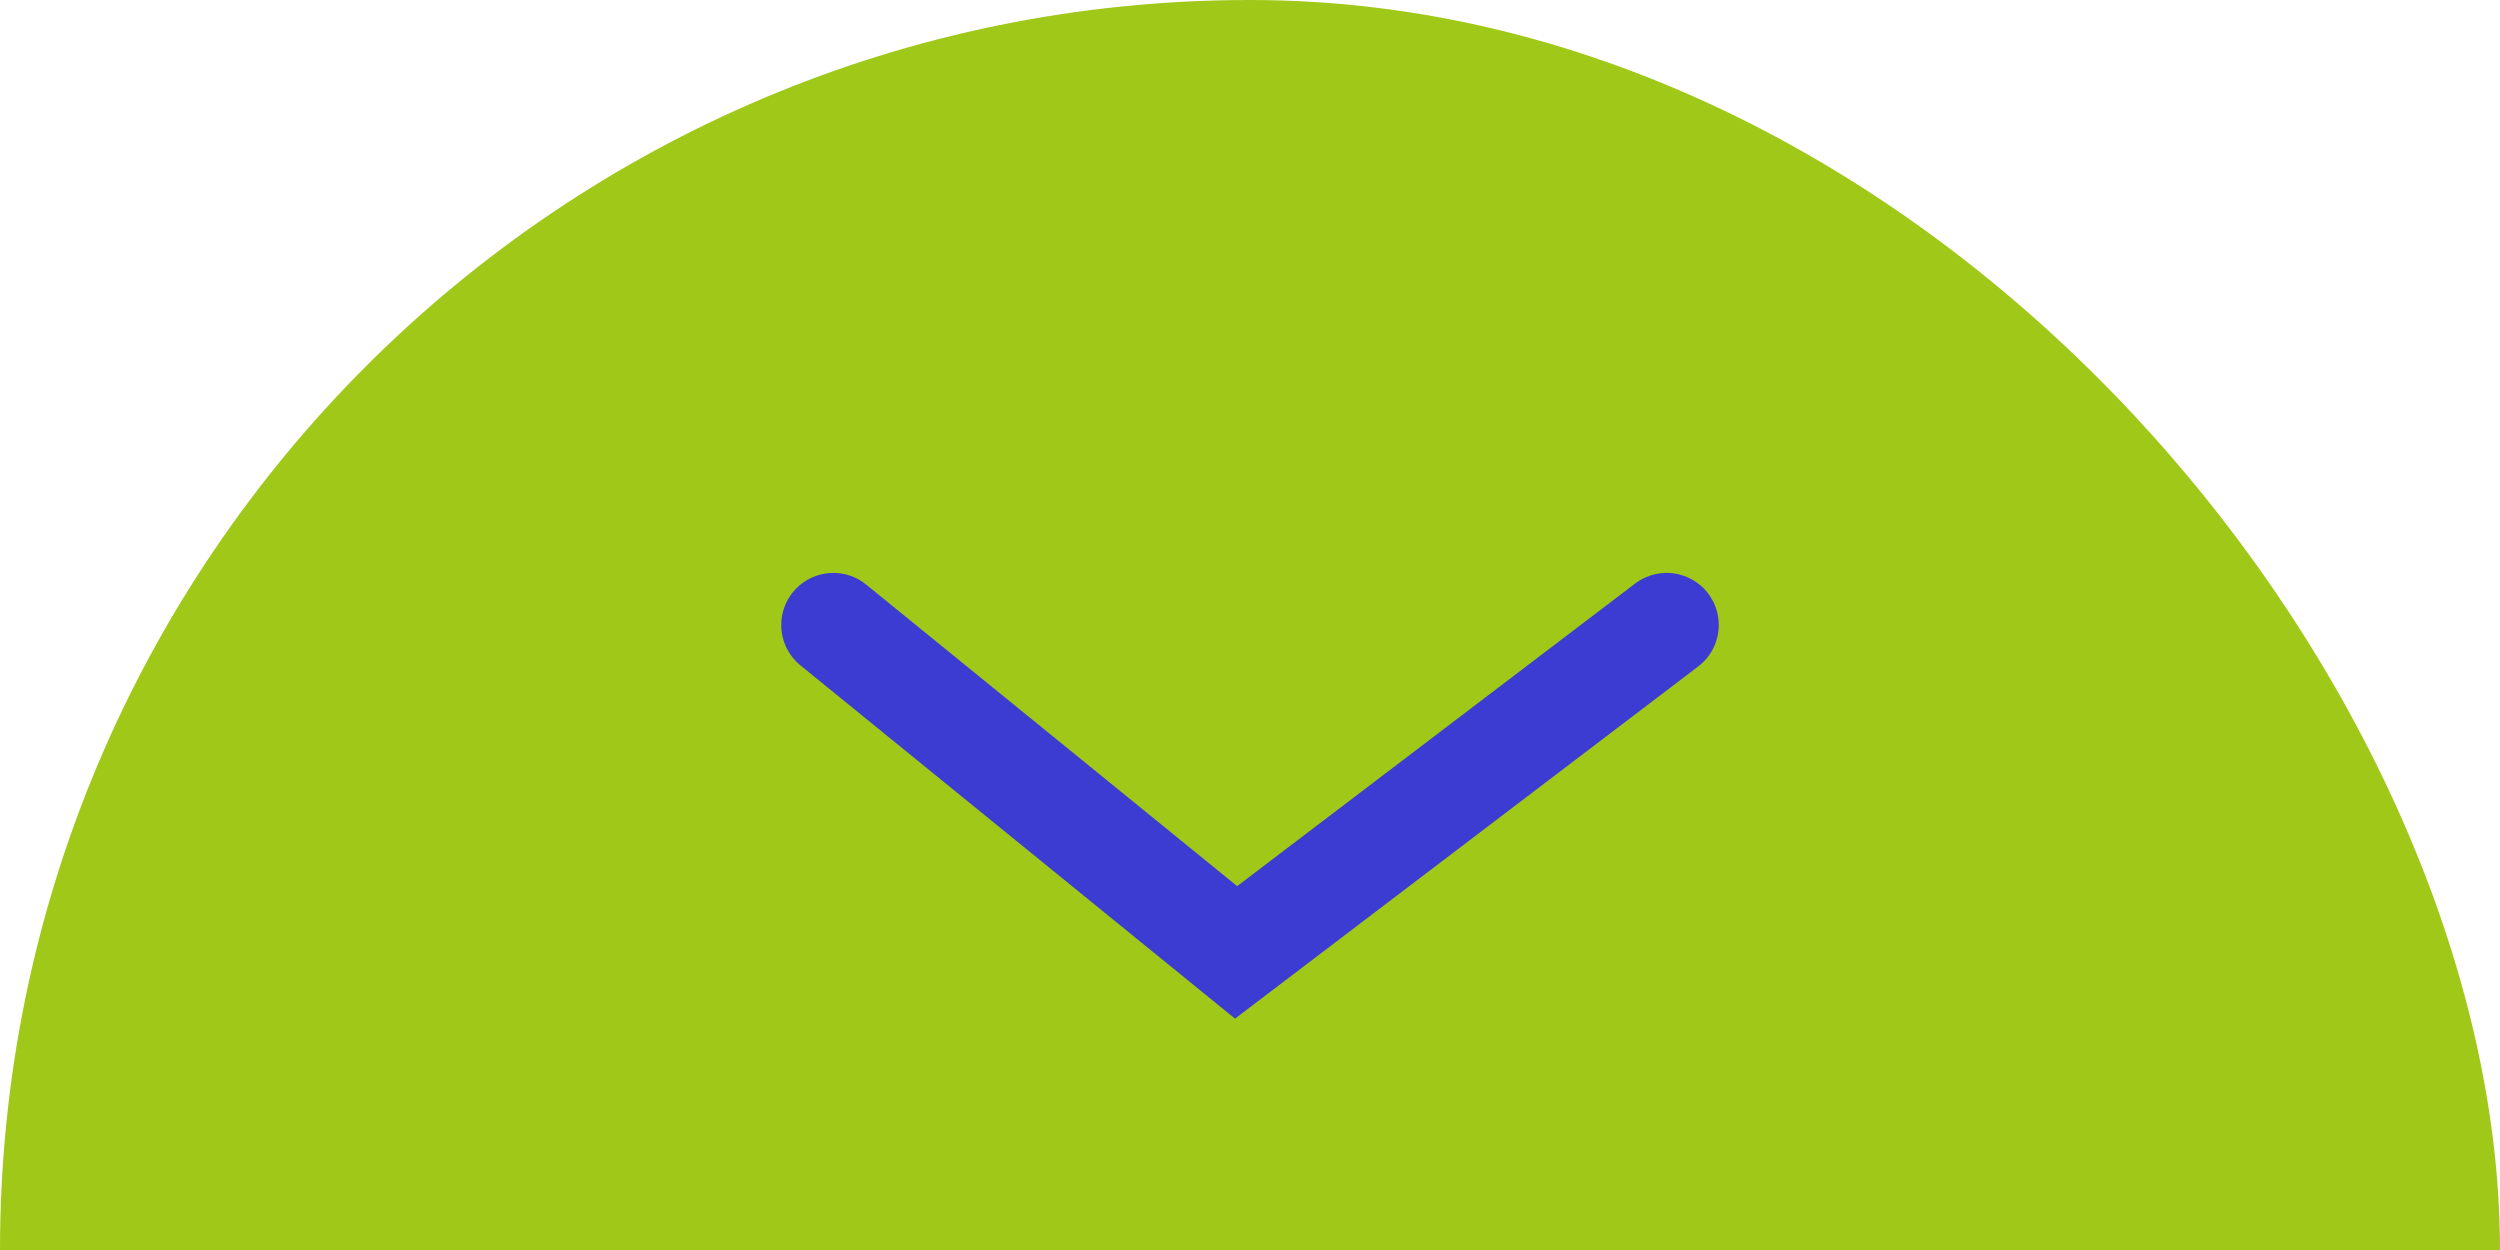
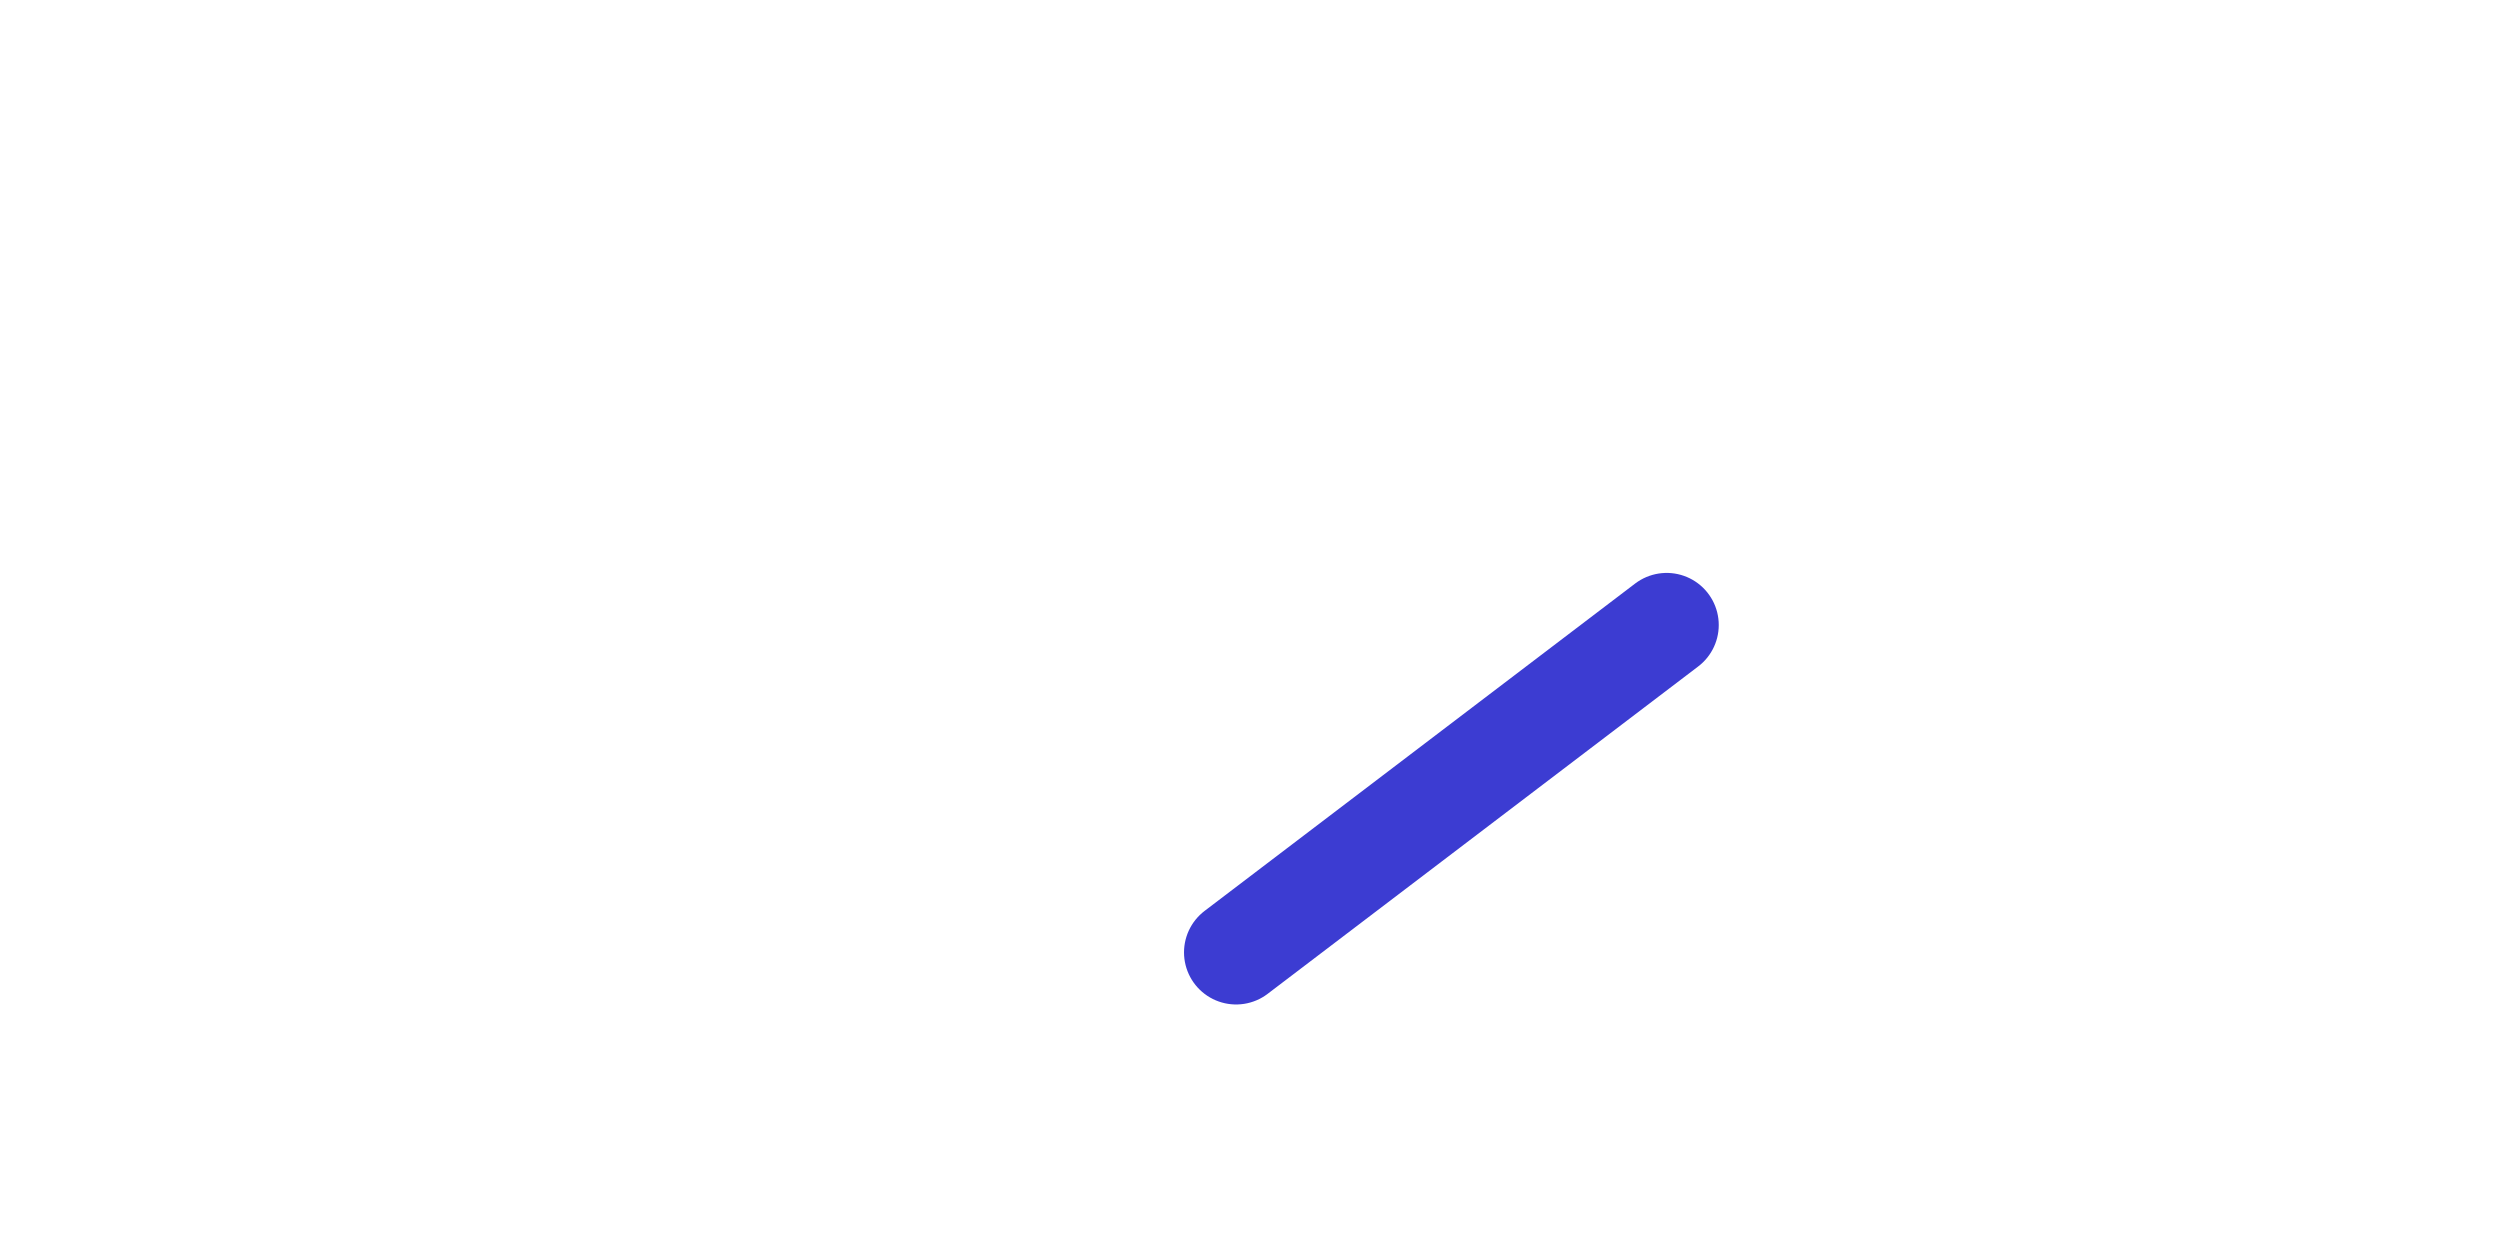
<svg xmlns="http://www.w3.org/2000/svg" width="48" height="24" viewBox="0 0 48 24" fill="none">
  <g clip-path="url(#clip0_1769_39292)">
-     <rect width="48" height="48" rx="24" fill="#A0C818" />
-     <path d="M32 12L23.733 18.286L16 12" stroke="#3C3CD2" stroke-width="2" stroke-linecap="round" />
+     <path d="M32 12L23.733 18.286" stroke="#3C3CD2" stroke-width="2" stroke-linecap="round" />
  </g>
  <defs>
    <clipPath id="clip0_1769_39292">
      <rect width="48" height="24" fill="white" />
    </clipPath>
  </defs>
</svg>